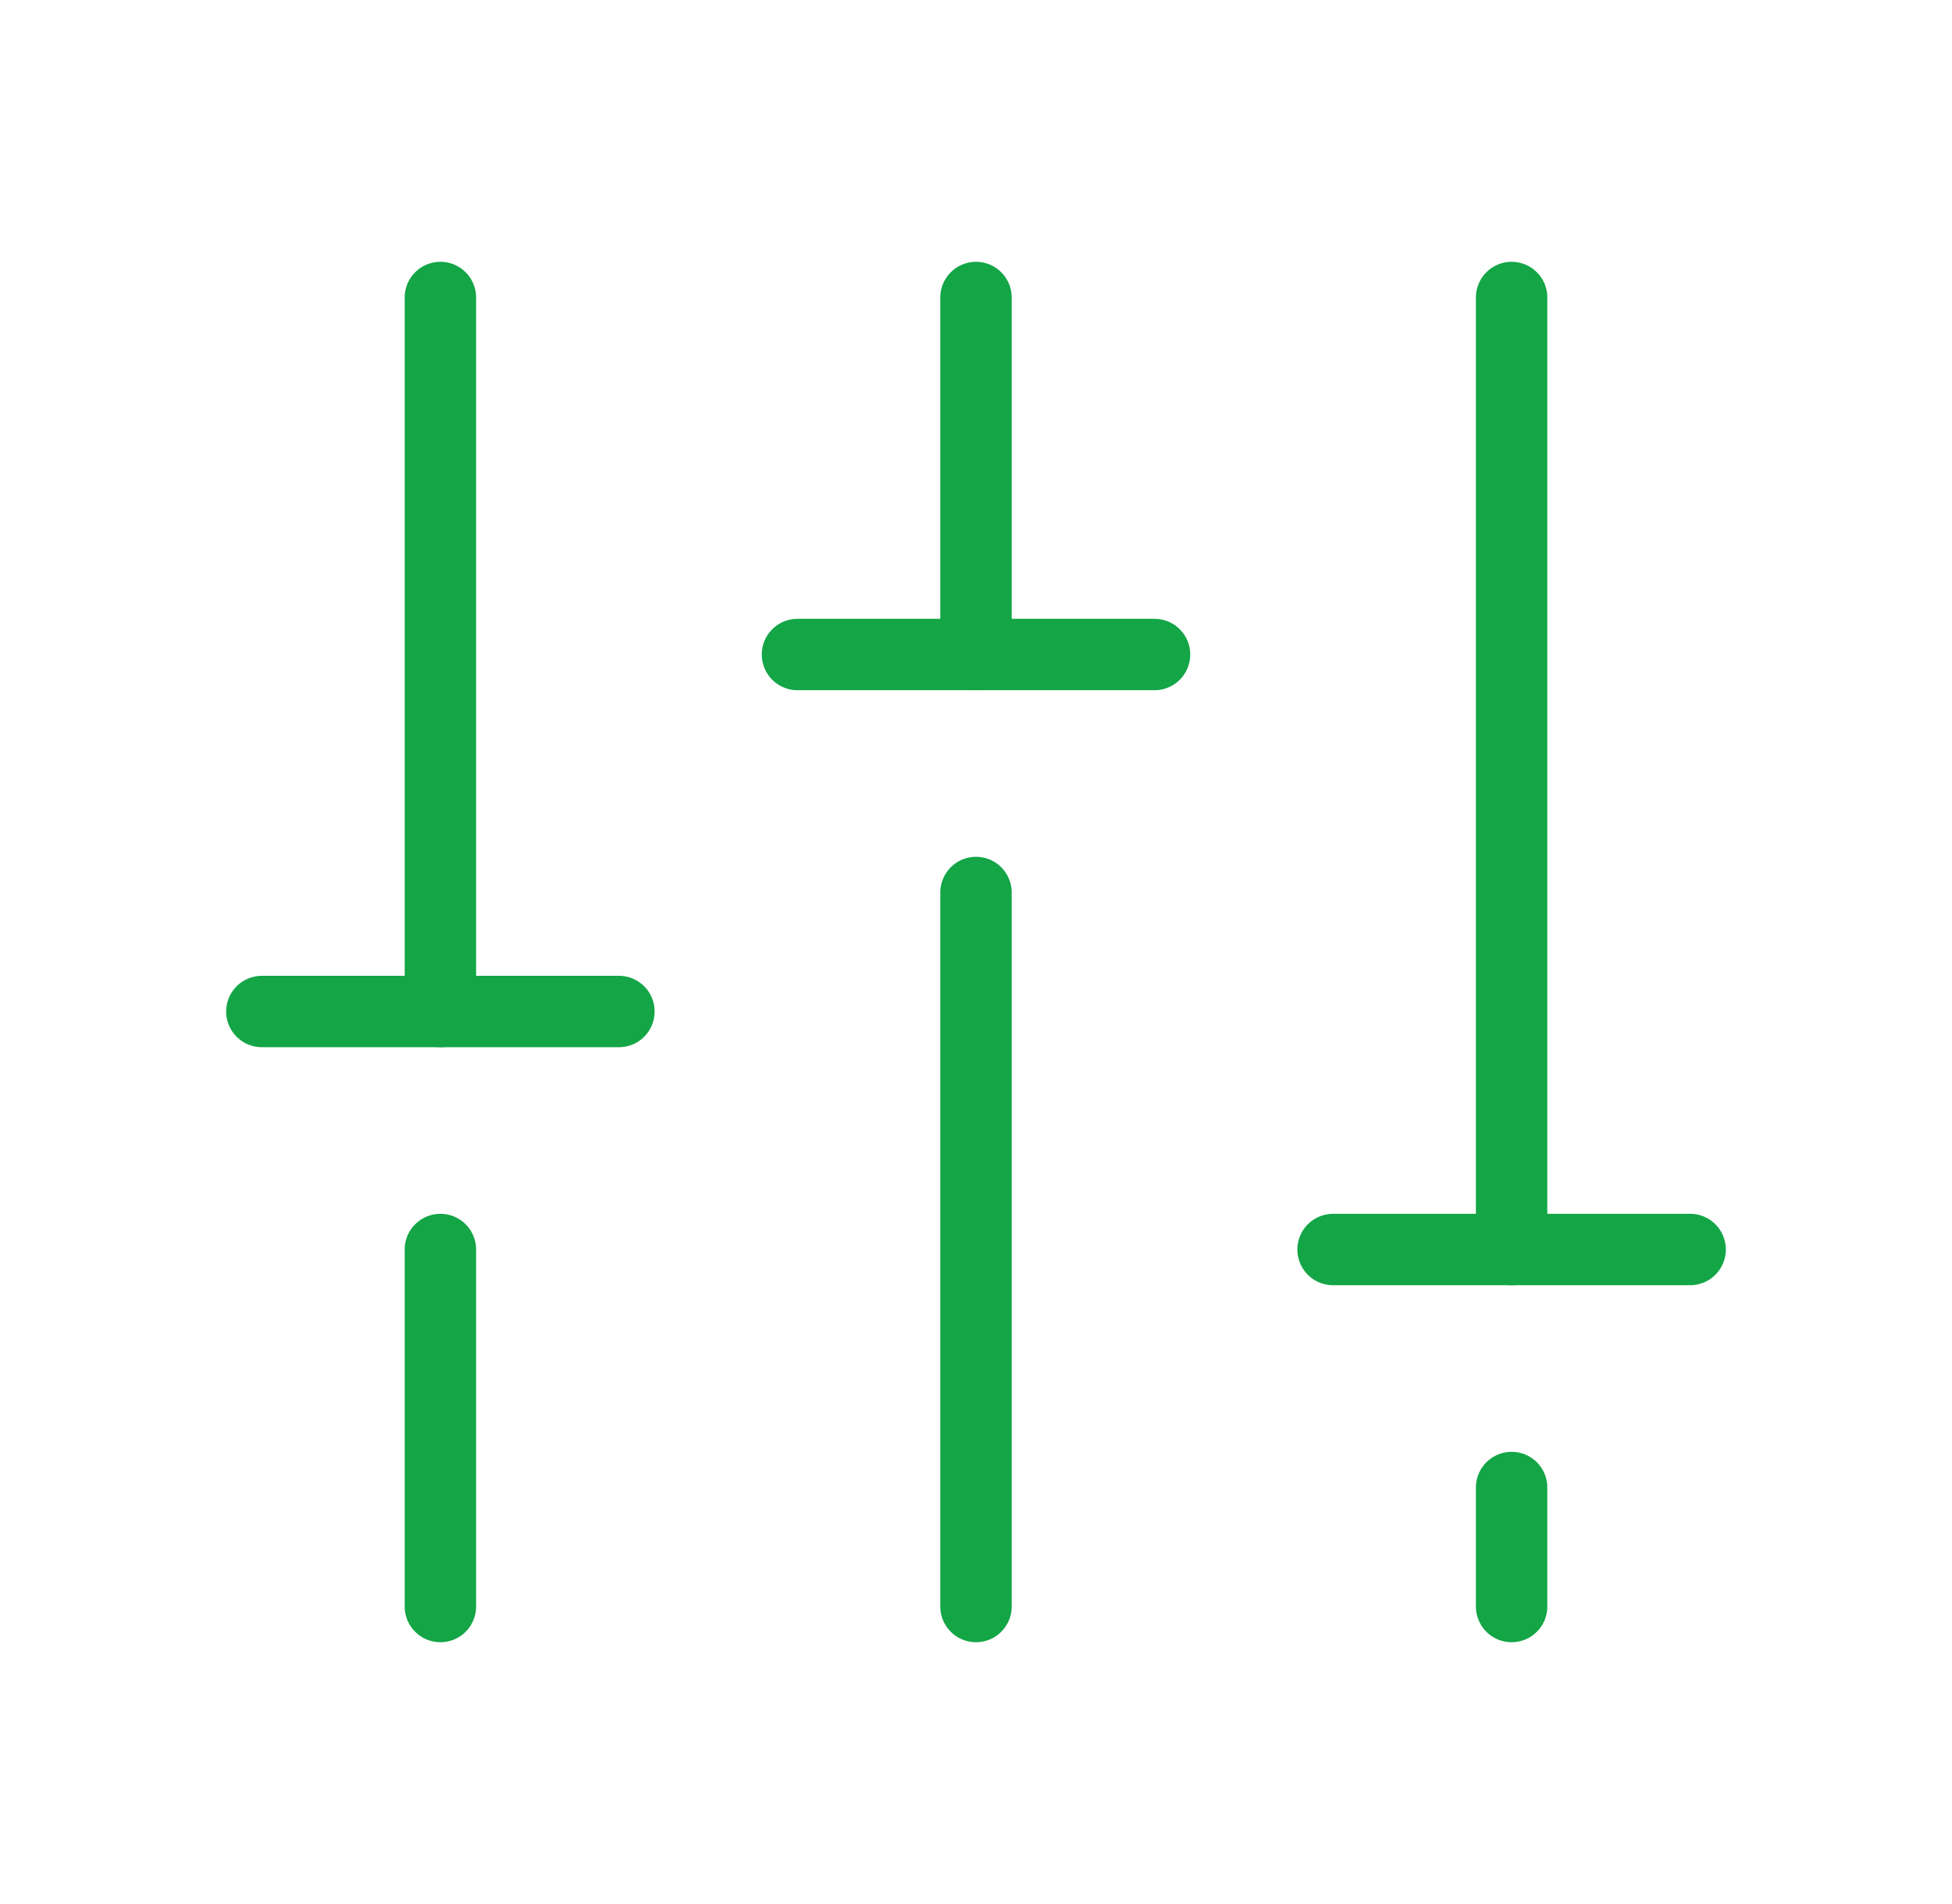
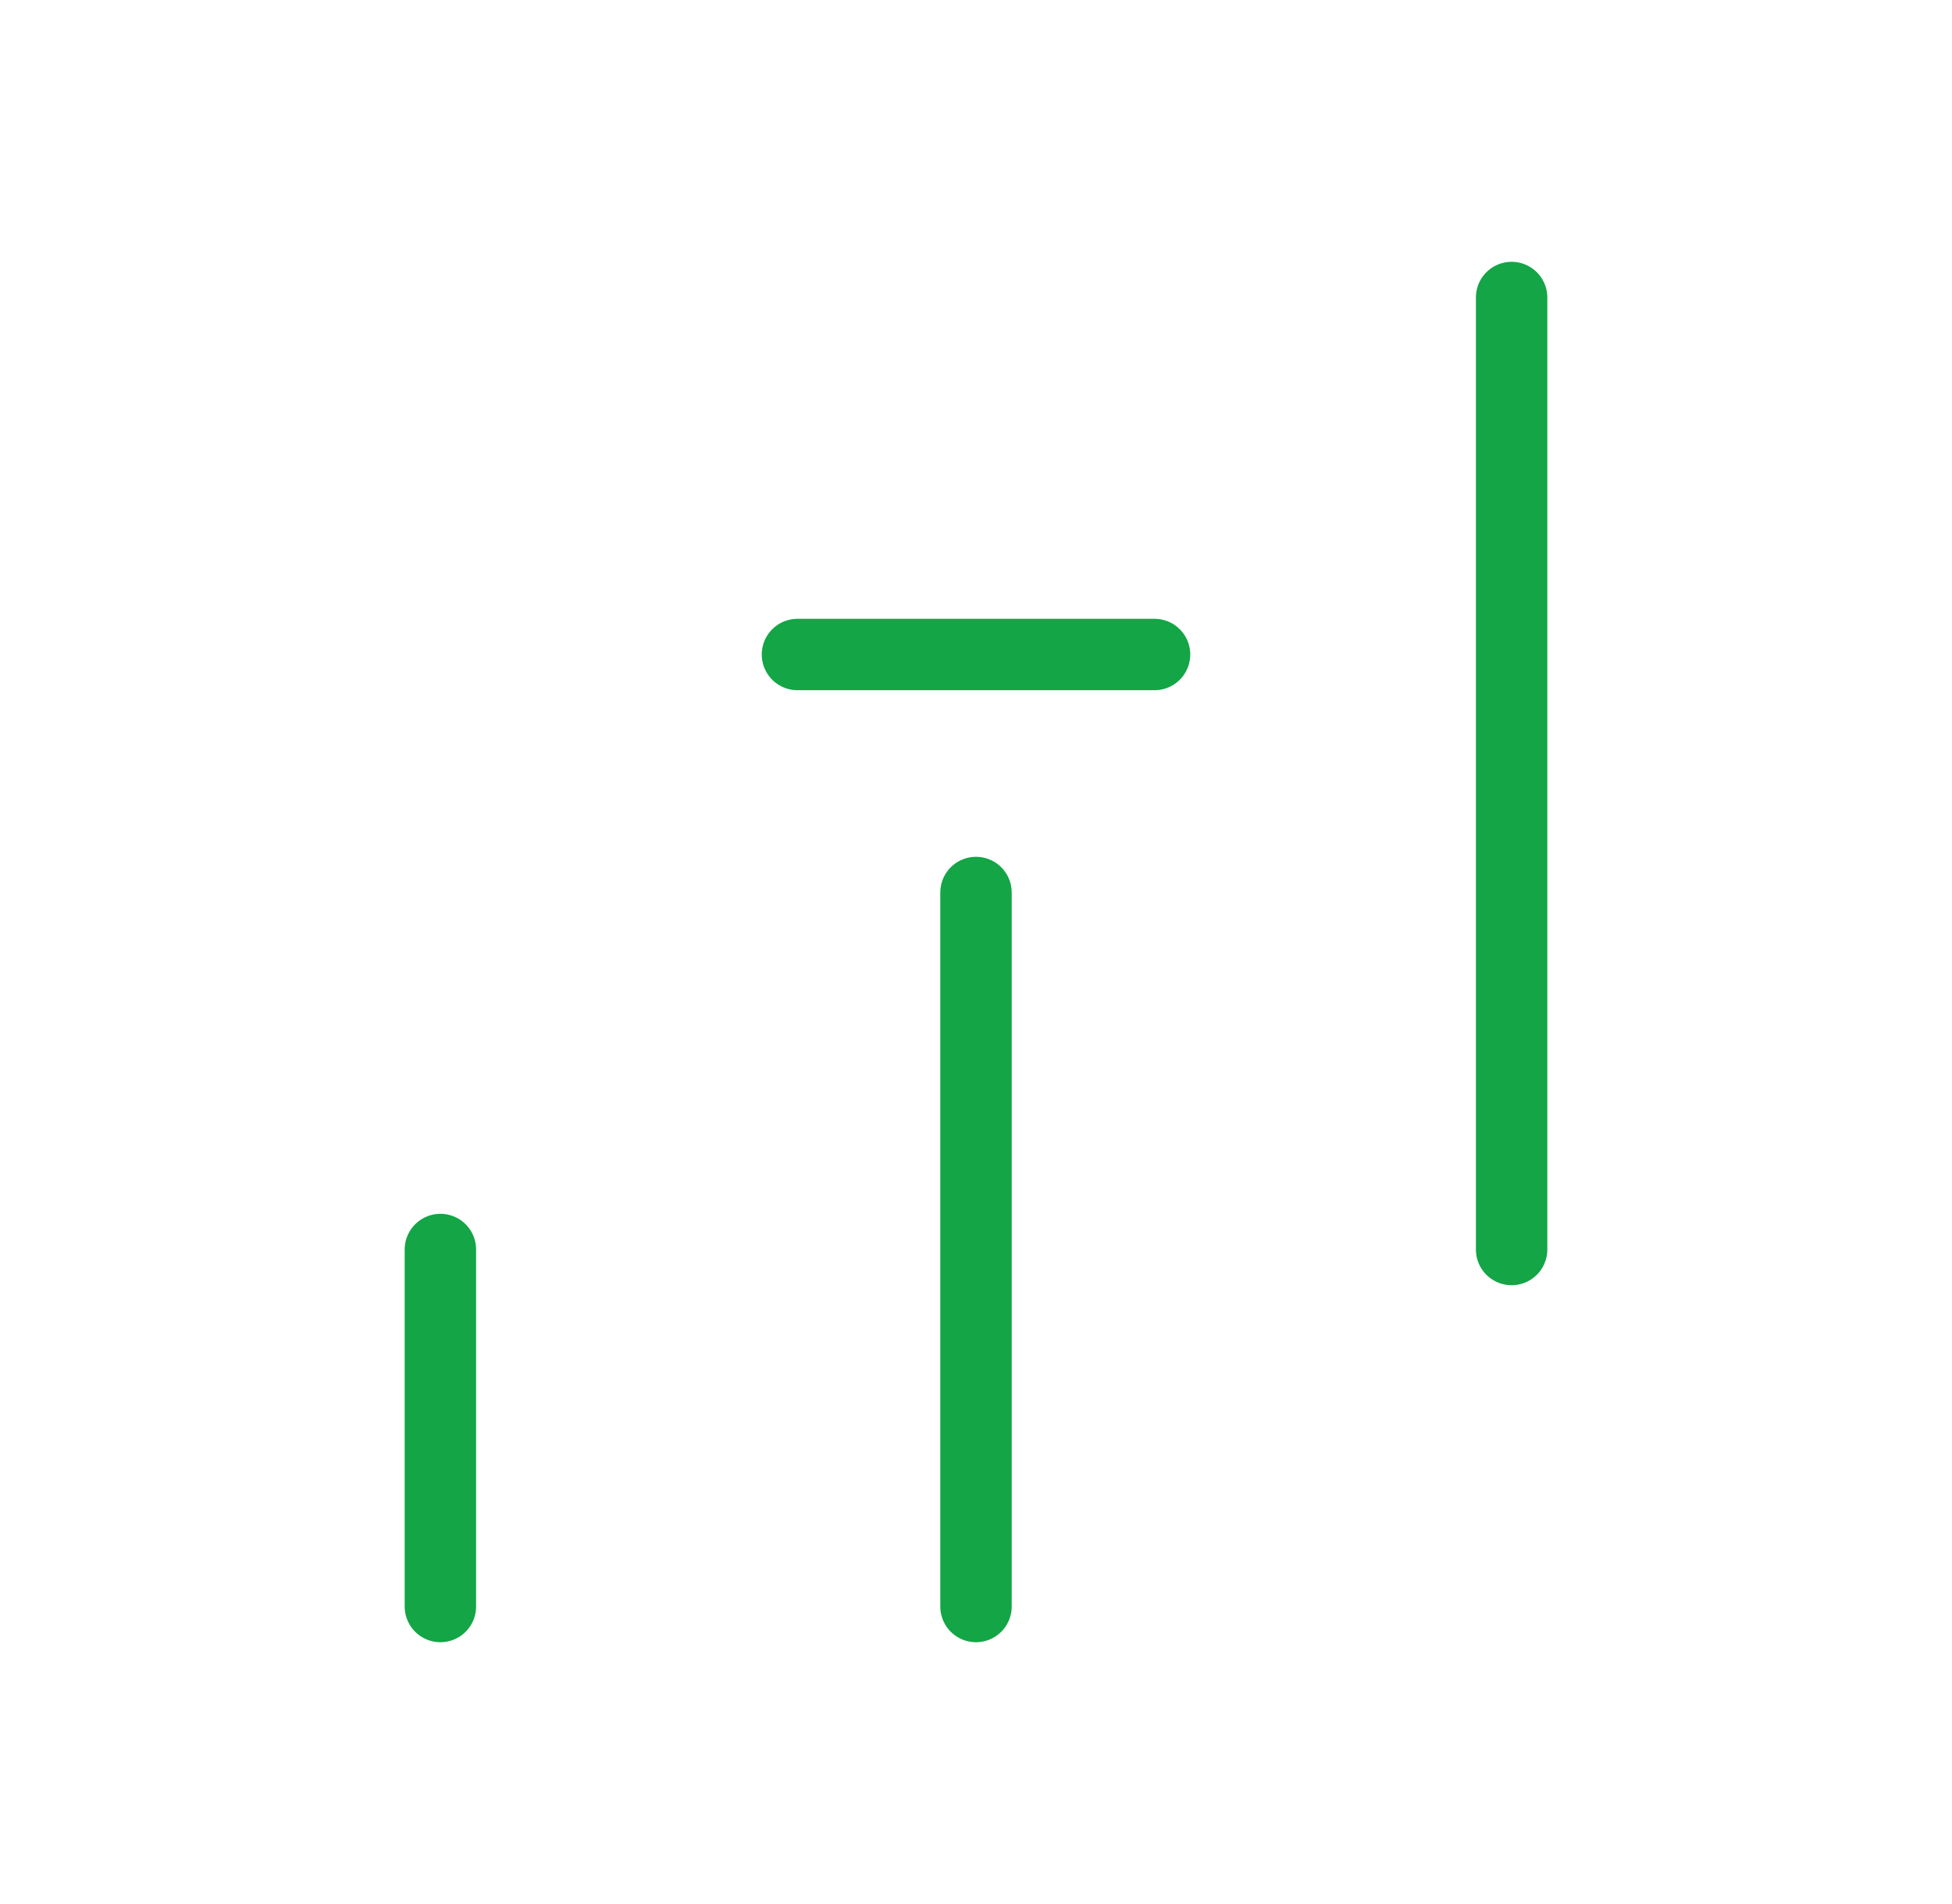
<svg xmlns="http://www.w3.org/2000/svg" width="41" height="40" viewBox="0 0 41 40" fill="none">
  <path d="M20.5 18.75L20.5 33.75" stroke="#13A546" stroke-width="1.5" stroke-linecap="round" stroke-linejoin="round" />
-   <path d="M20.5 6.25L20.5 13.75" stroke="#13A546" stroke-width="1.5" stroke-linecap="round" stroke-linejoin="round" />
-   <path d="M31.75 31.25L31.75 33.75" stroke="#13A546" stroke-width="1.5" stroke-linecap="round" stroke-linejoin="round" />
  <path d="M31.75 6.25L31.75 26.25" stroke="#13A546" stroke-width="1.5" stroke-linecap="round" stroke-linejoin="round" />
-   <path d="M35.5 26.25H28" stroke="#13A546" stroke-width="1.5" stroke-linecap="round" stroke-linejoin="round" />
  <path d="M9.25 26.25L9.25 33.75" stroke="#13A546" stroke-width="1.5" stroke-linecap="round" stroke-linejoin="round" />
-   <path d="M9.25 6.25L9.25 21.25" stroke="#13A546" stroke-width="1.5" stroke-linecap="round" stroke-linejoin="round" />
-   <path d="M5.5 21.25H13" stroke="#13A546" stroke-width="1.5" stroke-linecap="round" stroke-linejoin="round" />
  <path d="M24.25 13.75H16.75" stroke="#13A546" stroke-width="1.5" stroke-linecap="round" stroke-linejoin="round" />
</svg>